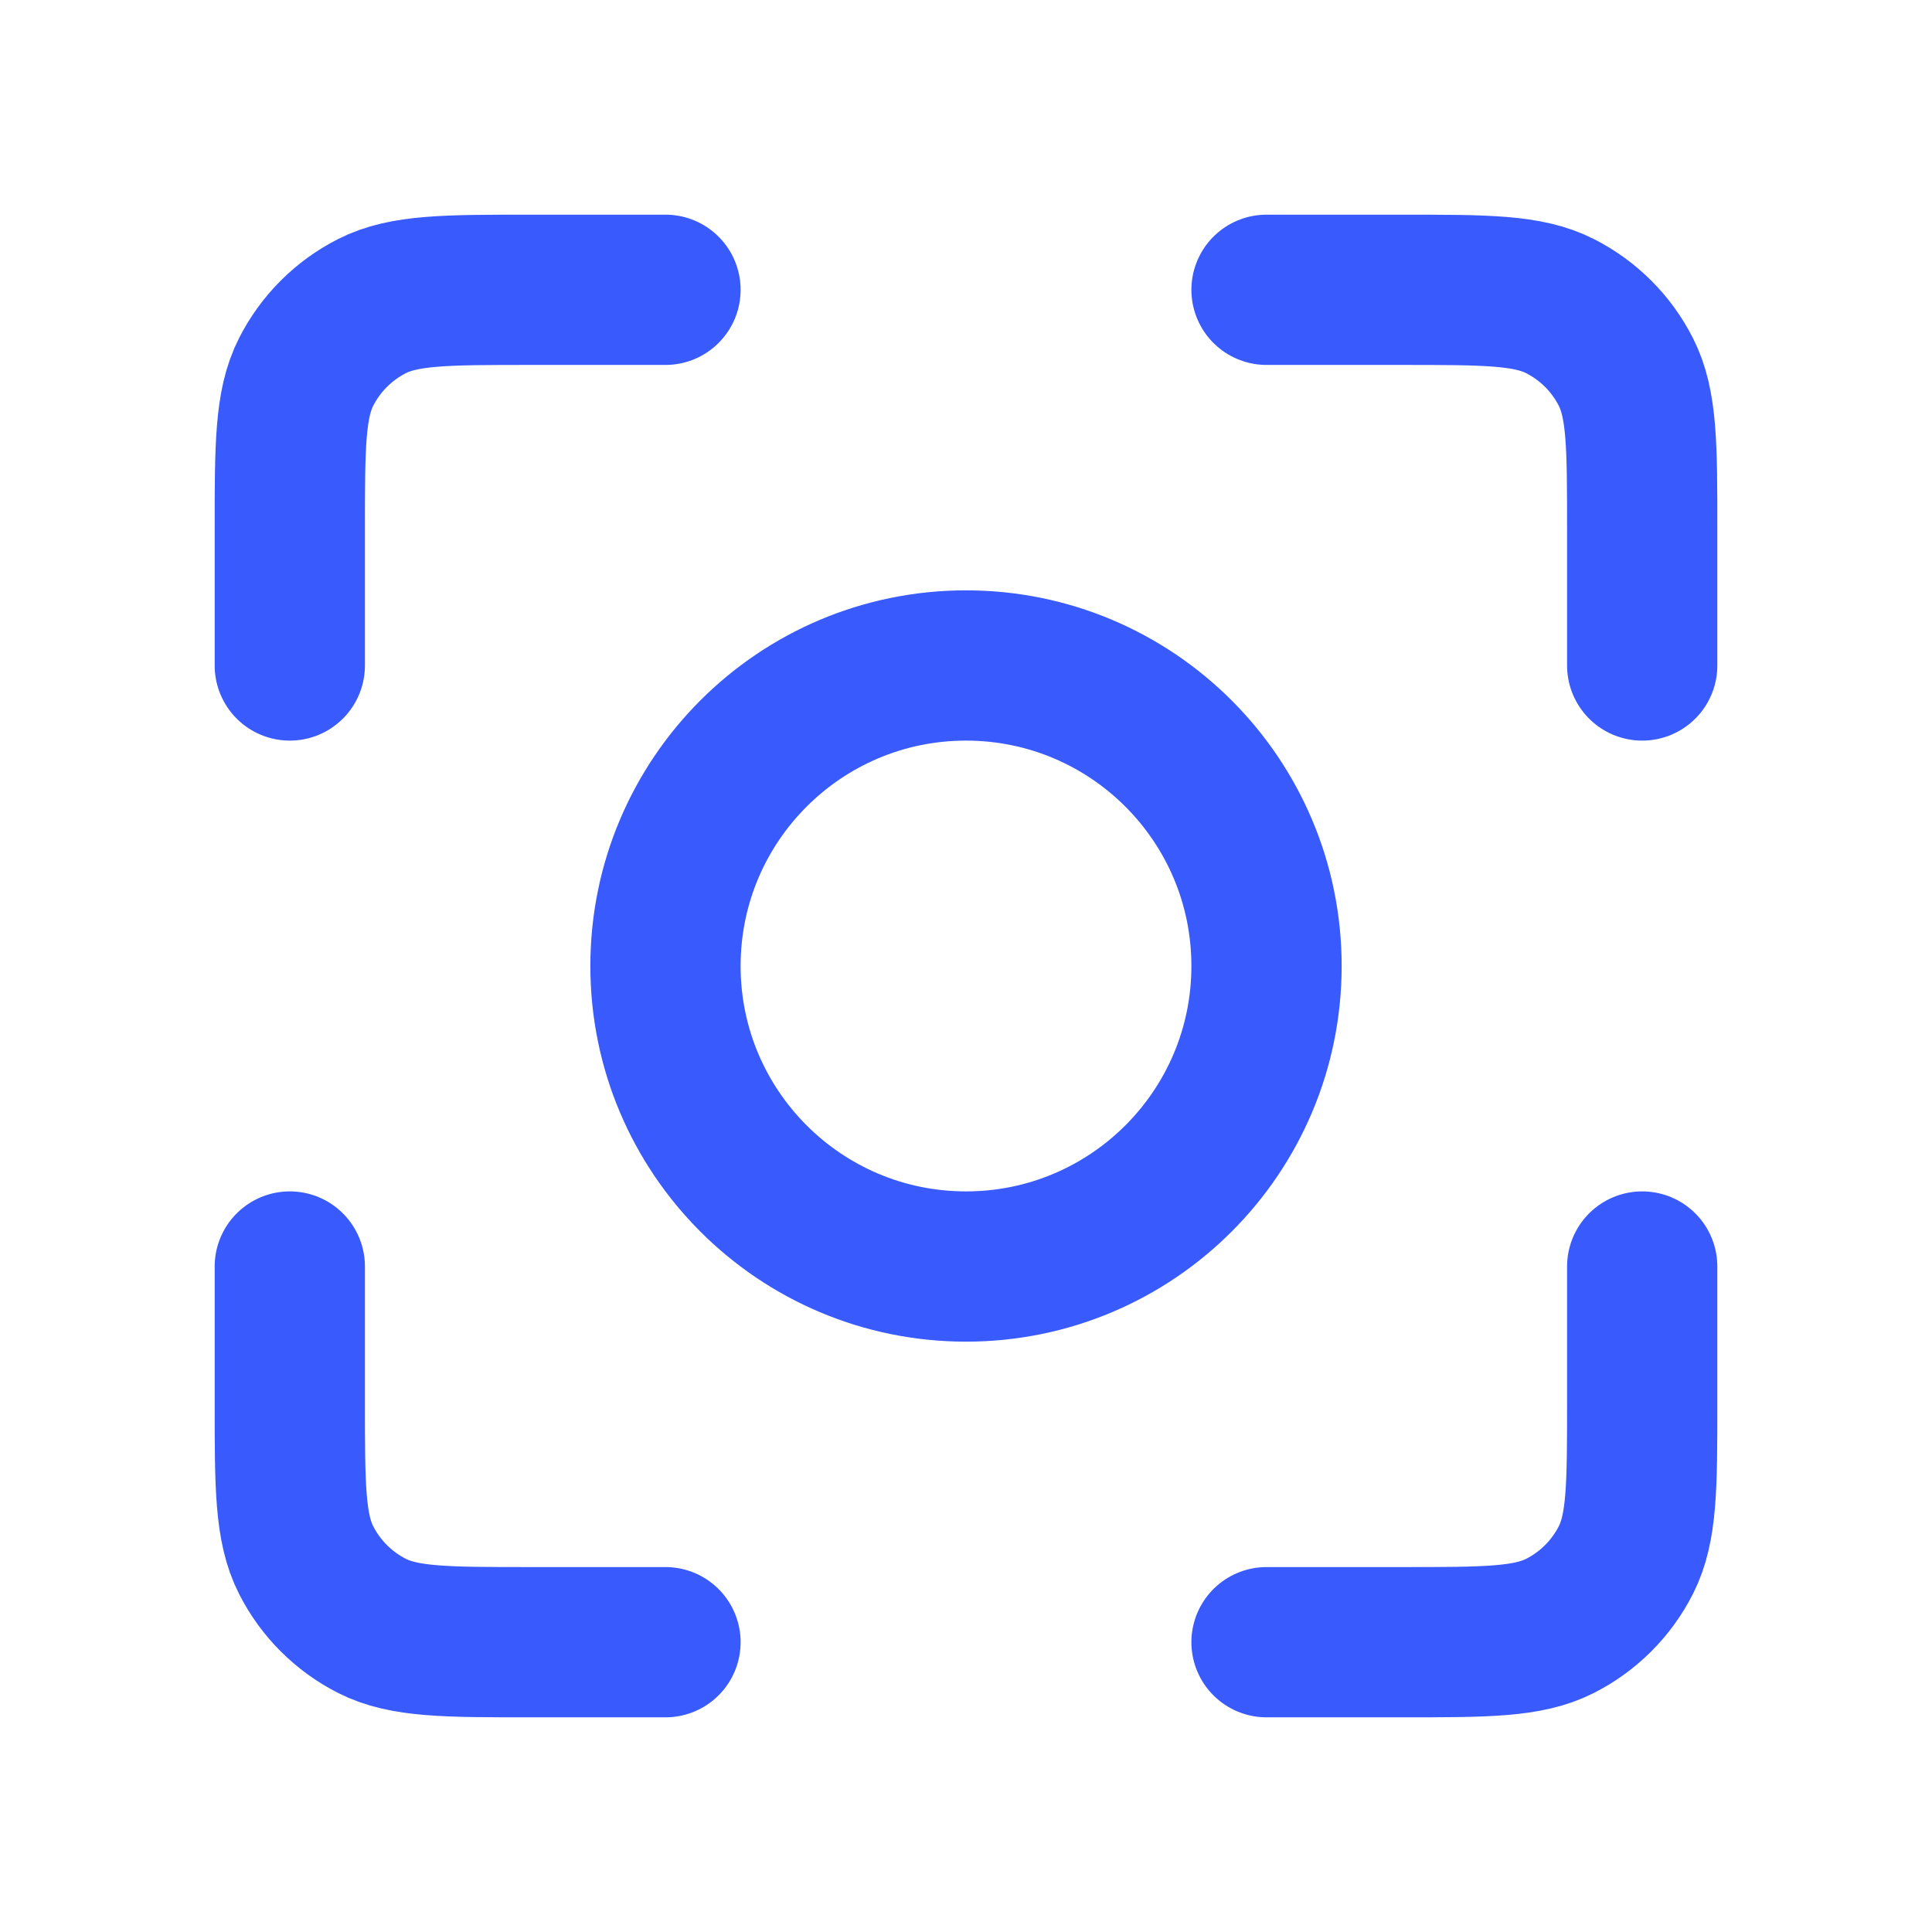
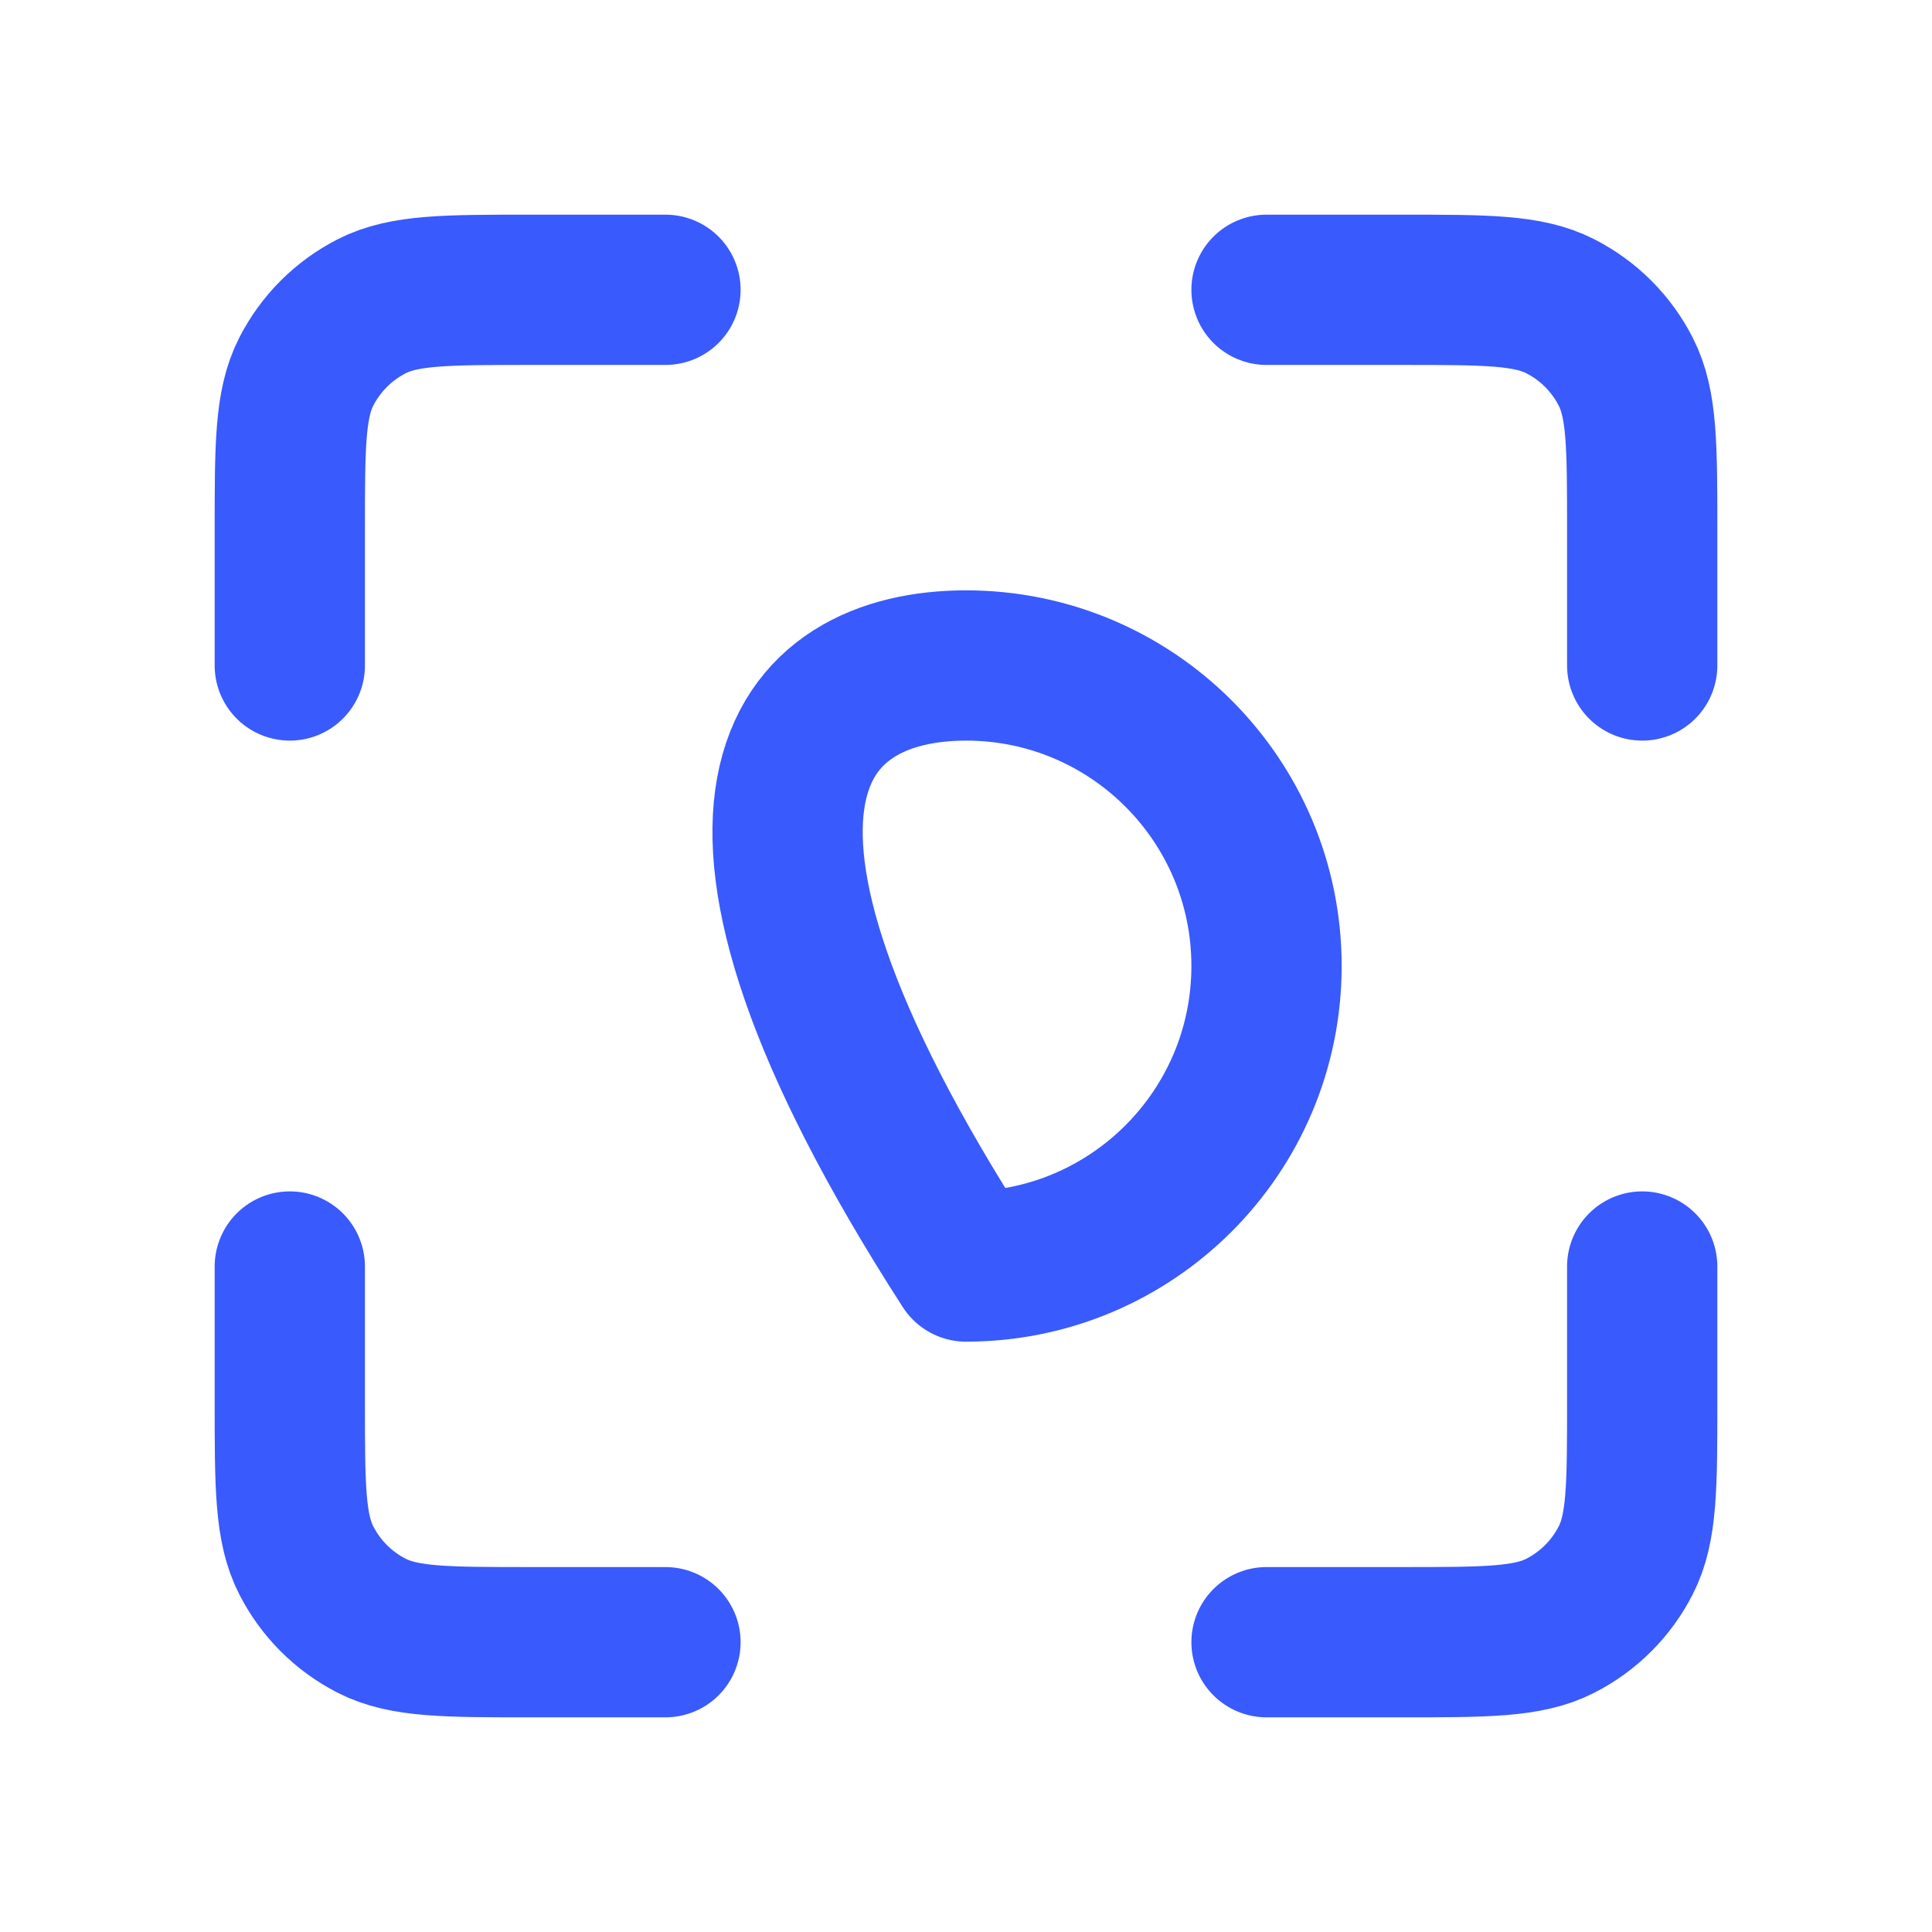
<svg xmlns="http://www.w3.org/2000/svg" width="40" height="40" viewBox="0 0 40 40" fill="none">
-   <path d="M13.778 6H10.978C9.235 6 8.364 6 7.699 6.339C7.113 6.637 6.637 7.113 6.339 7.699C6 8.364 6 9.235 6 10.978V13.778M13.778 34H10.978C9.235 34 8.364 34 7.699 33.661C7.113 33.363 6.637 32.887 6.339 32.301C6 31.636 6 30.765 6 29.022V26.222M34 13.778V10.978C34 9.235 34 8.364 33.661 7.699C33.363 7.113 32.887 6.637 32.301 6.339C31.636 6 30.765 6 29.022 6H26.222M34 26.222V29.022C34 30.765 34 31.636 33.661 32.301C33.363 32.887 32.887 33.363 32.301 33.661C31.636 34 30.765 34 29.022 34H26.222M26.222 20C26.222 23.436 23.436 26.222 20 26.222C16.564 26.222 13.778 23.436 13.778 20C13.778 16.564 16.564 13.778 20 13.778C23.436 13.778 26.222 16.564 26.222 20Z" stroke="#395AFC" stroke-width="3.111" stroke-linecap="round" stroke-linejoin="round" />
+   <path d="M13.778 6H10.978C9.235 6 8.364 6 7.699 6.339C7.113 6.637 6.637 7.113 6.339 7.699C6 8.364 6 9.235 6 10.978V13.778M13.778 34H10.978C9.235 34 8.364 34 7.699 33.661C7.113 33.363 6.637 32.887 6.339 32.301C6 31.636 6 30.765 6 29.022V26.222M34 13.778V10.978C34 9.235 34 8.364 33.661 7.699C33.363 7.113 32.887 6.637 32.301 6.339C31.636 6 30.765 6 29.022 6H26.222M34 26.222V29.022C34 30.765 34 31.636 33.661 32.301C33.363 32.887 32.887 33.363 32.301 33.661C31.636 34 30.765 34 29.022 34H26.222M26.222 20C26.222 23.436 23.436 26.222 20 26.222C13.778 16.564 16.564 13.778 20 13.778C23.436 13.778 26.222 16.564 26.222 20Z" stroke="#395AFC" stroke-width="3.111" stroke-linecap="round" stroke-linejoin="round" />
</svg>